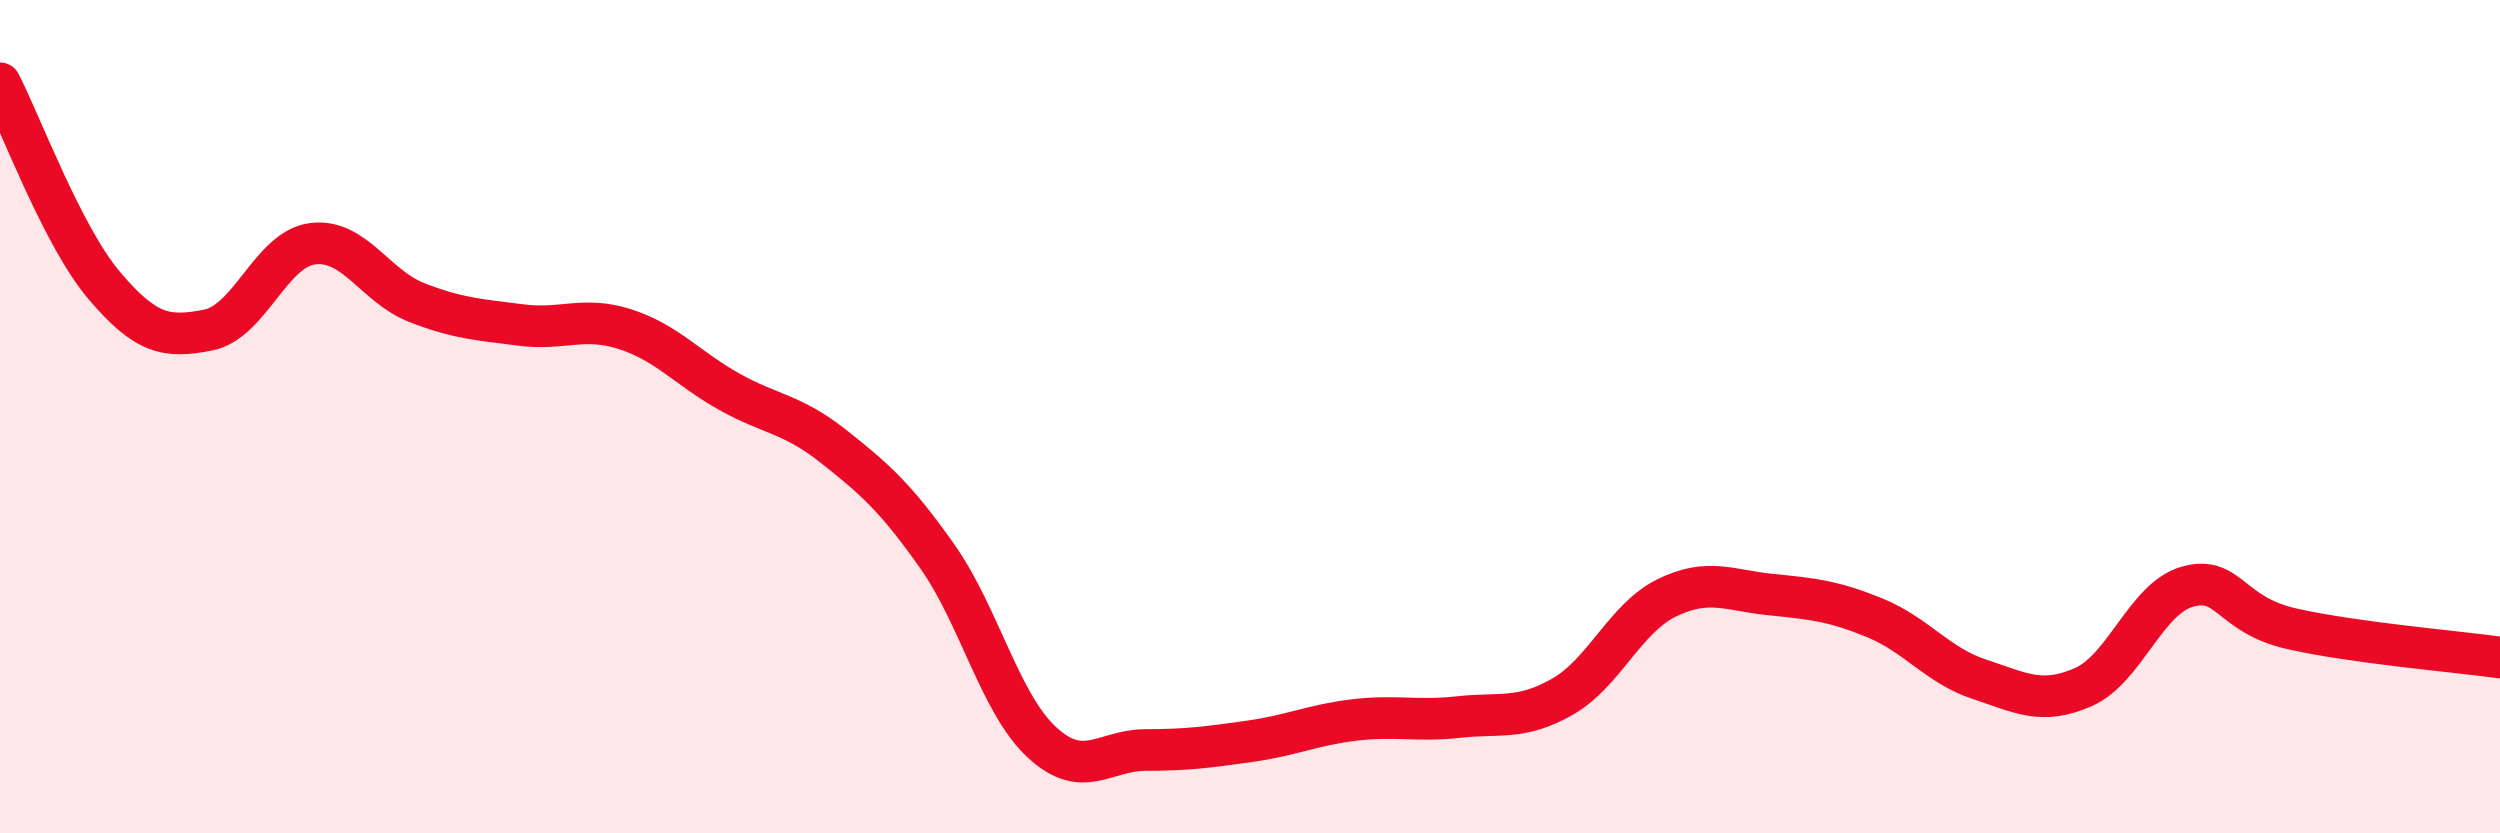
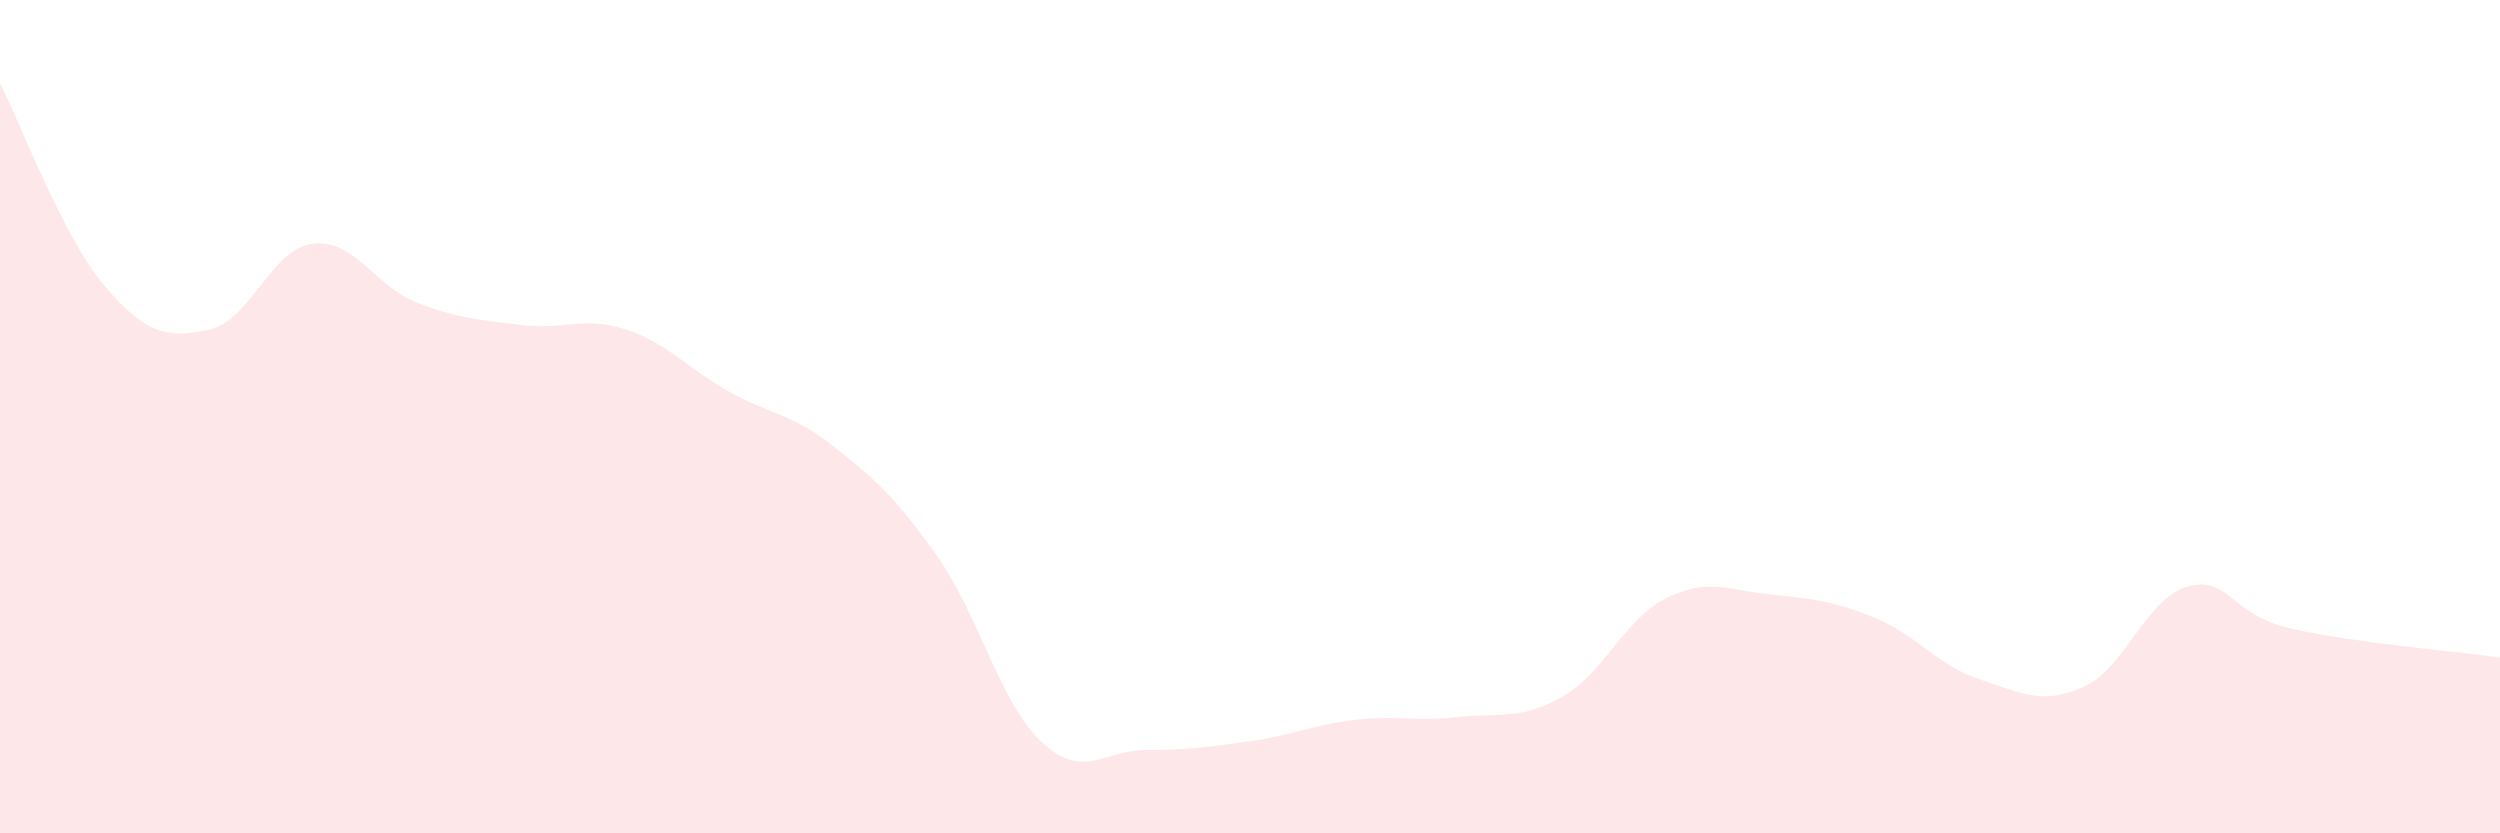
<svg xmlns="http://www.w3.org/2000/svg" width="60" height="20" viewBox="0 0 60 20">
-   <path d="M 0,2 C 0.5,2.97 1.5,5.67 2.5,6.85 C 3.5,8.03 4,8.12 5,7.92 C 6,7.72 6.5,5.98 7.5,5.85 C 8.5,5.72 9,6.87 10,7.26 C 11,7.65 11.5,7.67 12.5,7.8 C 13.5,7.93 14,7.58 15,7.9 C 16,8.22 16.5,8.84 17.5,9.4 C 18.5,9.96 19,9.92 20,10.71 C 21,11.5 21.5,11.94 22.5,13.36 C 23.5,14.78 24,16.88 25,17.81 C 26,18.74 26.5,18 27.5,18 C 28.5,18 29,17.93 30,17.79 C 31,17.65 31.5,17.4 32.5,17.28 C 33.5,17.16 34,17.32 35,17.21 C 36,17.1 36.5,17.29 37.5,16.72 C 38.5,16.15 39,14.84 40,14.35 C 41,13.86 41.5,14.17 42.5,14.27 C 43.5,14.37 44,14.42 45,14.83 C 46,15.24 46.5,15.97 47.5,16.3 C 48.5,16.63 49,16.93 50,16.49 C 51,16.05 51.5,14.36 52.5,14.08 C 53.5,13.8 53.5,14.75 55,15.09 C 56.5,15.43 59,15.64 60,15.78L60 20L0 20Z" fill="#EB0A25" opacity="0.1" stroke-linecap="round" stroke-linejoin="round" />
-   <path d="M 0,2 C 0.5,2.97 1.5,5.67 2.5,6.85 C 3.5,8.03 4,8.12 5,7.92 C 6,7.72 6.5,5.98 7.5,5.85 C 8.5,5.72 9,6.87 10,7.26 C 11,7.65 11.5,7.67 12.5,7.8 C 13.5,7.93 14,7.58 15,7.9 C 16,8.22 16.5,8.84 17.5,9.4 C 18.5,9.96 19,9.92 20,10.71 C 21,11.5 21.5,11.94 22.5,13.36 C 23.5,14.78 24,16.88 25,17.81 C 26,18.74 26.5,18 27.5,18 C 28.5,18 29,17.93 30,17.79 C 31,17.65 31.5,17.4 32.5,17.28 C 33.5,17.16 34,17.32 35,17.21 C 36,17.1 36.5,17.29 37.5,16.72 C 38.5,16.15 39,14.84 40,14.35 C 41,13.86 41.5,14.17 42.5,14.27 C 43.5,14.37 44,14.42 45,14.83 C 46,15.24 46.5,15.97 47.5,16.3 C 48.5,16.63 49,16.93 50,16.49 C 51,16.05 51.5,14.36 52.5,14.08 C 53.5,13.8 53.5,14.75 55,15.09 C 56.5,15.43 59,15.64 60,15.78" stroke="#EB0A25" stroke-width="1" fill="none" stroke-linecap="round" stroke-linejoin="round" />
+   <path d="M 0,2 C 0.5,2.97 1.5,5.67 2.5,6.85 C 3.5,8.03 4,8.12 5,7.92 C 6,7.72 6.5,5.98 7.5,5.85 C 8.5,5.72 9,6.87 10,7.26 C 11,7.65 11.5,7.67 12.5,7.8 C 13.5,7.93 14,7.58 15,7.9 C 16,8.22 16.5,8.84 17.5,9.4 C 18.5,9.96 19,9.92 20,10.71 C 21,11.5 21.5,11.94 22.5,13.36 C 23.5,14.78 24,16.88 25,17.81 C 26,18.74 26.5,18 27.5,18 C 28.5,18 29,17.93 30,17.79 C 31,17.65 31.5,17.4 32.5,17.28 C 33.5,17.16 34,17.32 35,17.21 C 36,17.1 36.5,17.29 37.5,16.72 C 38.5,16.15 39,14.84 40,14.35 C 41,13.86 41.5,14.17 42.5,14.27 C 43.5,14.37 44,14.42 45,14.83 C 46,15.24 46.5,15.97 47.5,16.3 C 48.5,16.63 49,16.93 50,16.49 C 51,16.05 51.5,14.36 52.5,14.08 C 53.5,13.8 53.5,14.75 55,15.09 C 56.5,15.43 59,15.64 60,15.78L60 20L0 20" fill="#EB0A25" opacity="0.1" stroke-linecap="round" stroke-linejoin="round" />
</svg>